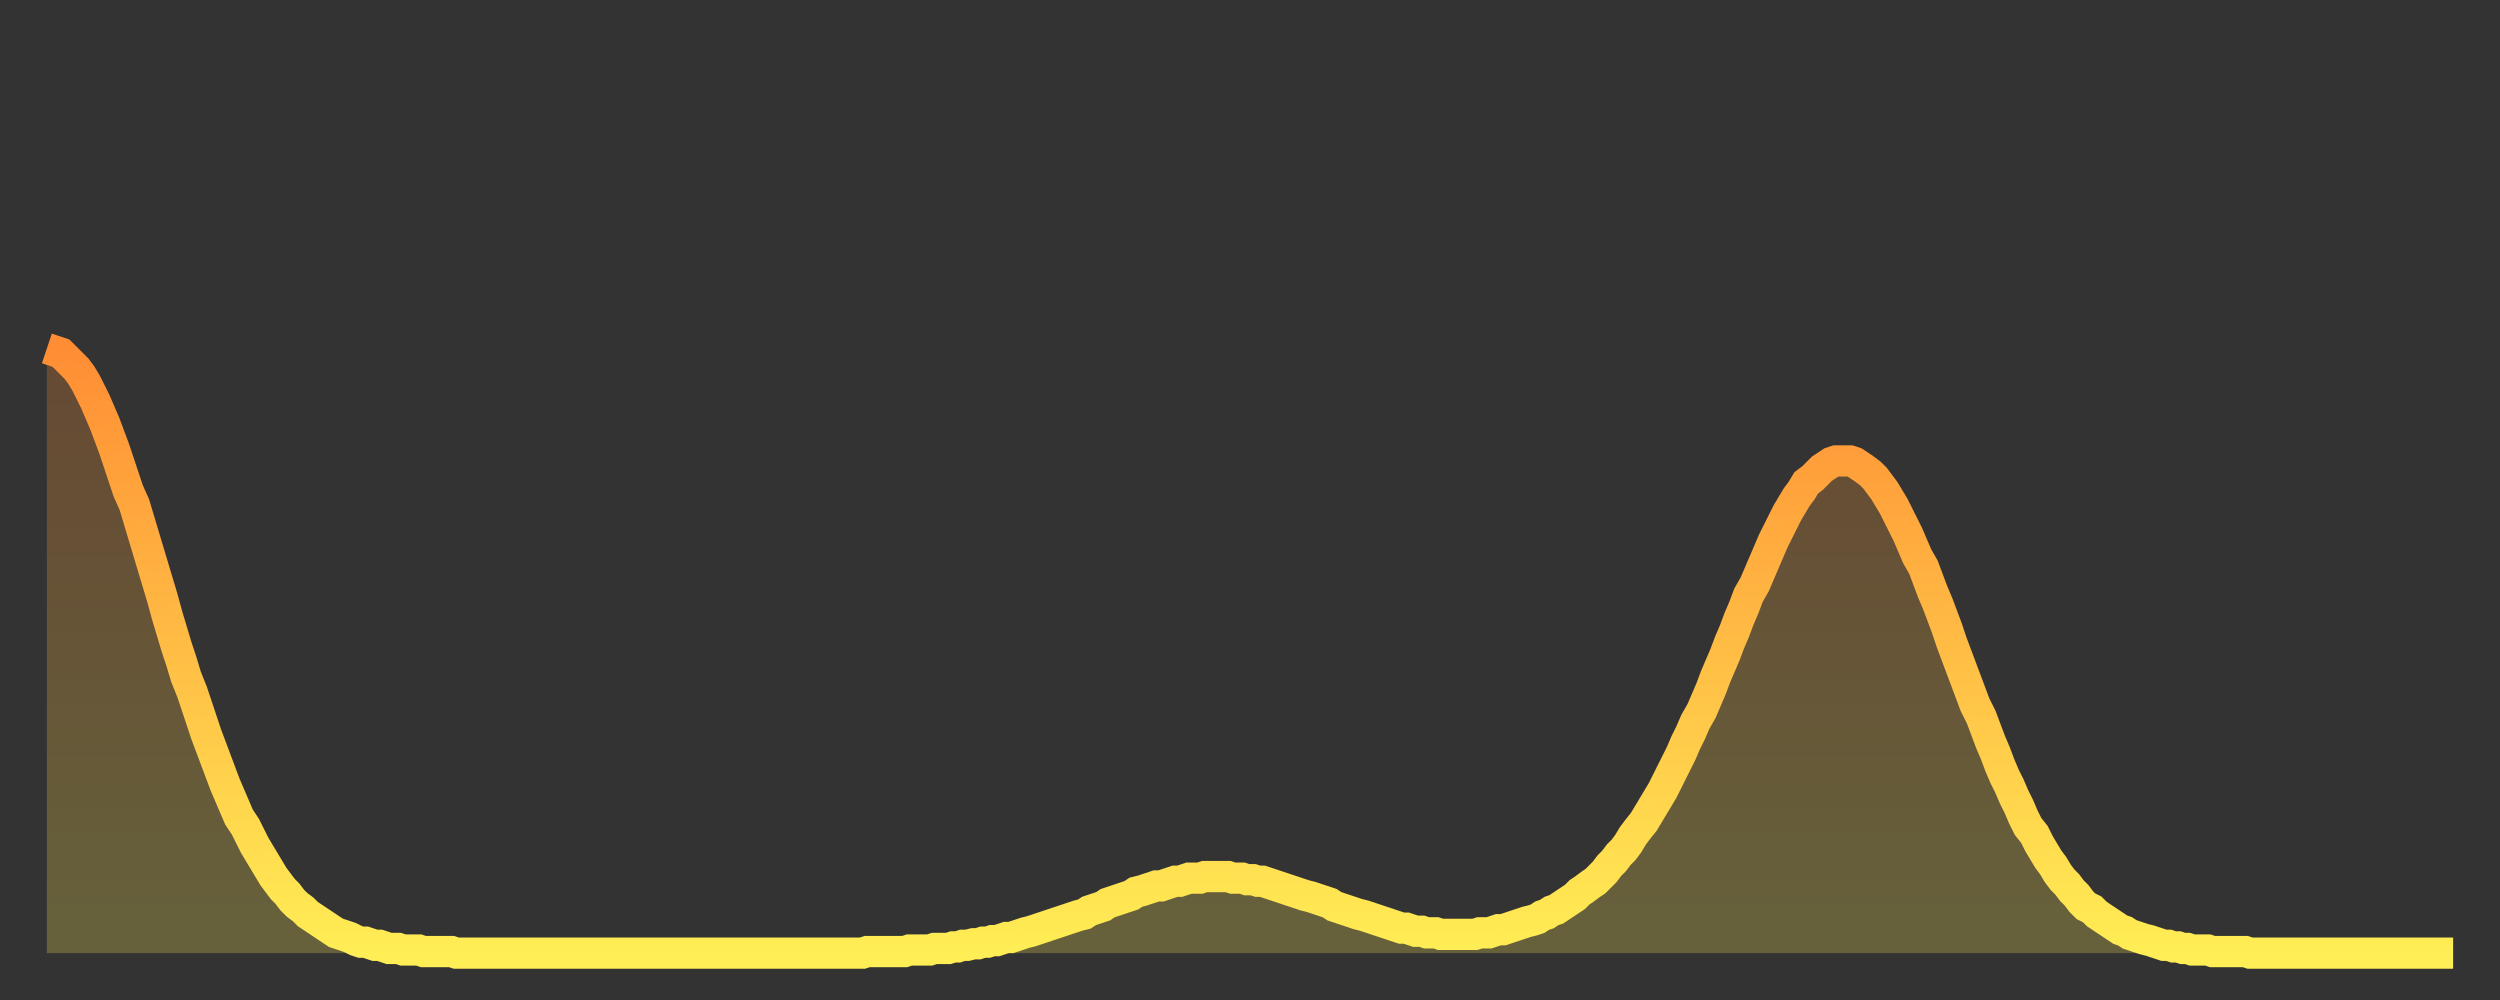
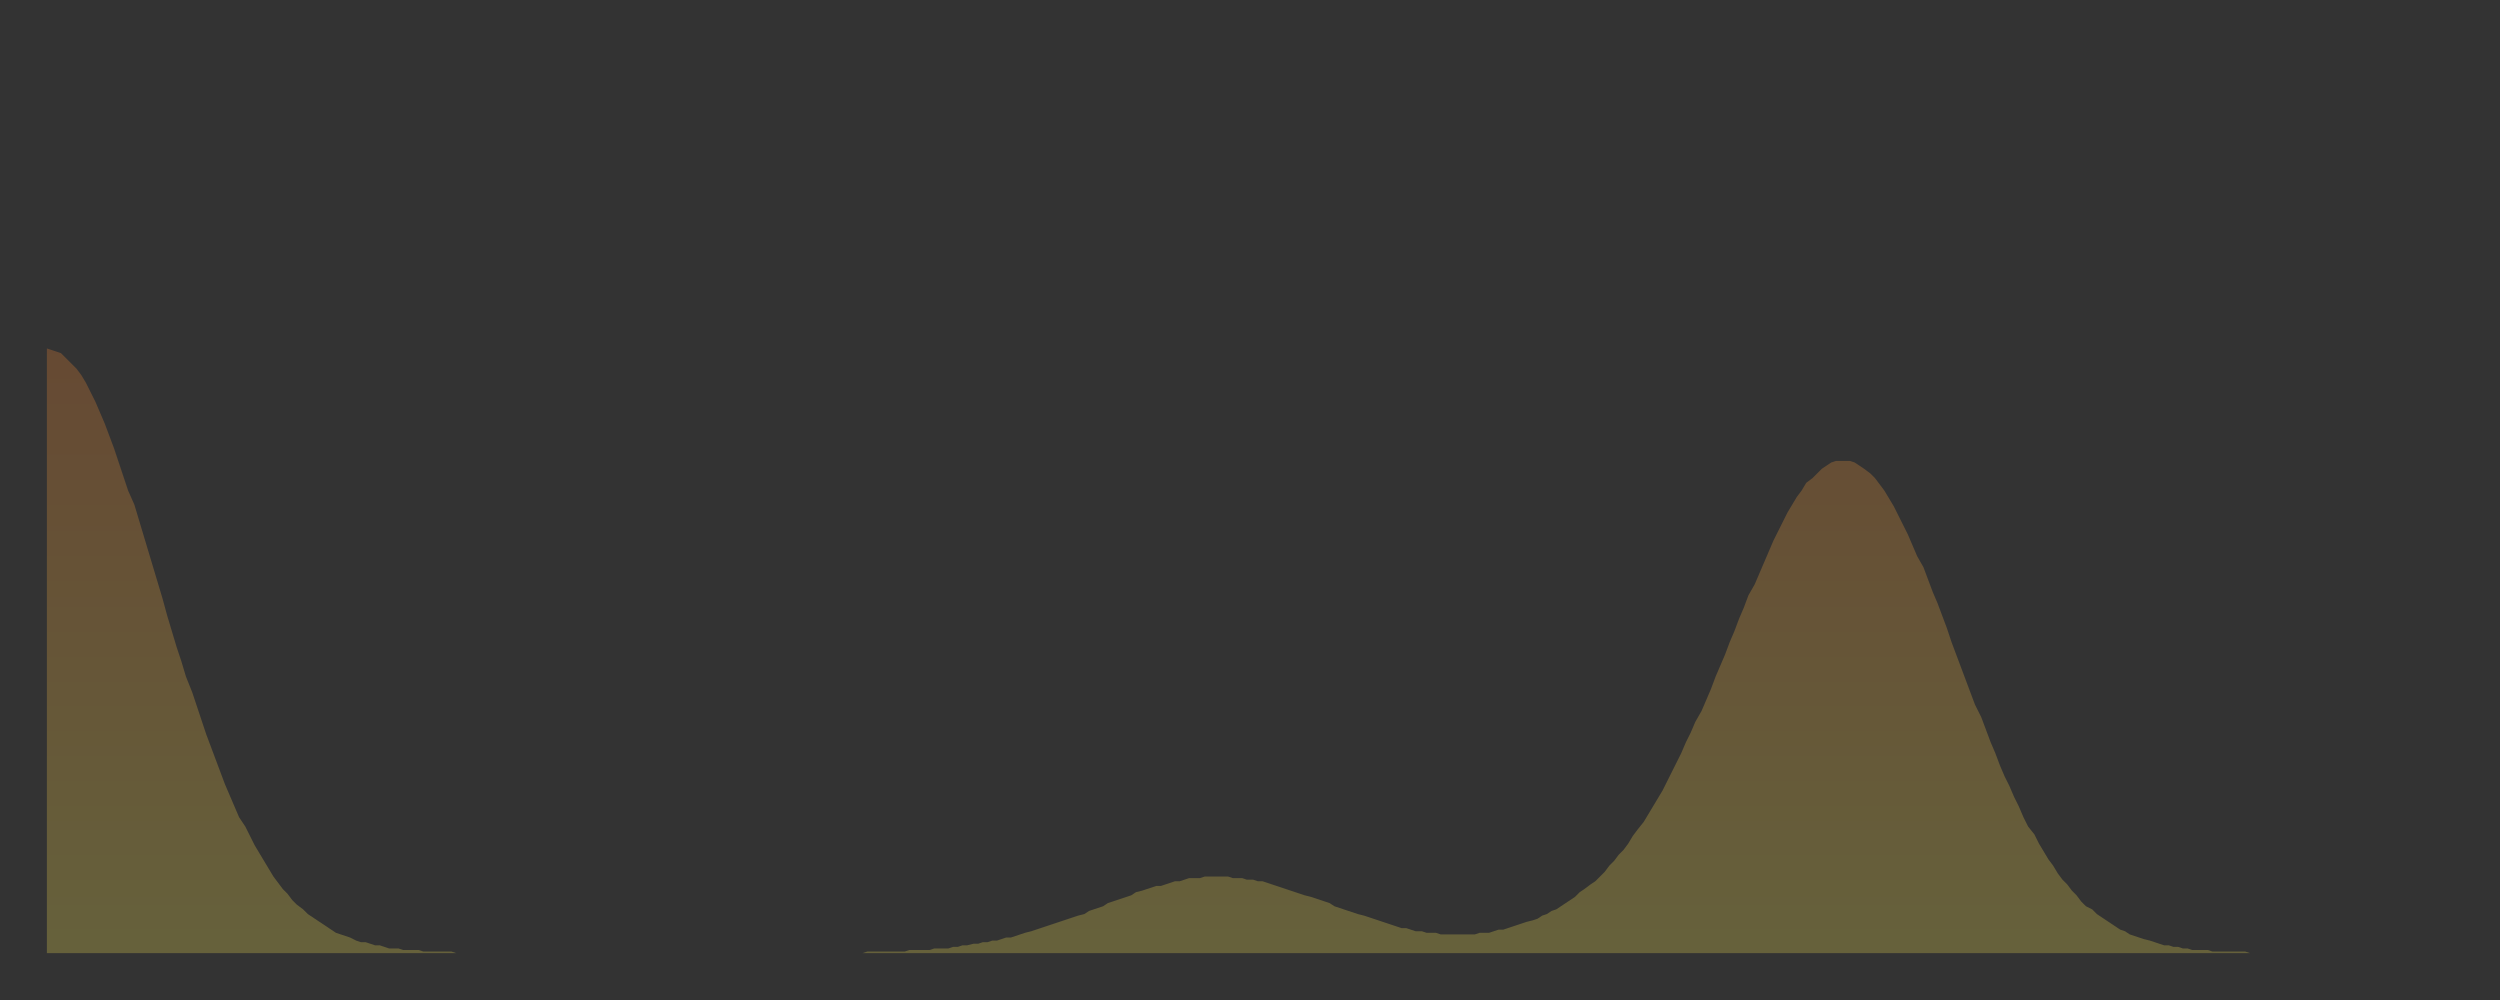
<svg xmlns="http://www.w3.org/2000/svg" baseProfile="full" height="64" version="1.1" width="160">
  <rect width="100%" height="100%" fill="#333333" stroke="none" />
  <defs>
    <linearGradient id="id307752" x1="0" x2="0" y1="0" y2="1">
      <stop offset="0%" stop-color="#ff8d34" />
      <stop offset="50%" stop-color="#ffbd45" />
      <stop offset="100%" stop-color="#ffee55" />
    </linearGradient>
  </defs>
  <g transform="translate(3,3)">
    <g>
-       <path d="M 0.0 19.3 L 0.3 19.4 0.6 19.5 0.9 19.6 1.2 19.9 1.5 20.2 1.9 20.6 2.2 21.0 2.5 21.5 2.8 22.1 3.1 22.7 3.4 23.4 3.7 24.1 4.0 24.9 4.3 25.7 4.6 26.6 4.9 27.5 5.2 28.4 5.6 29.3 5.9 30.3 6.2 31.3 6.5 32.3 6.8 33.3 7.1 34.3 7.4 35.3 7.7 36.4 8.0 37.4 8.3 38.4 8.6 39.3 8.9 40.3 9.3 41.3 9.6 42.2 9.9 43.1 10.2 44.0 10.5 44.8 10.8 45.6 11.1 46.4 11.4 47.2 11.7 47.9 12.0 48.6 12.3 49.3 12.7 49.9 13.0 50.5 13.3 51.1 13.6 51.6 13.9 52.1 14.2 52.6 14.5 53.1 14.8 53.5 15.1 53.9 15.4 54.2 15.7 54.6 16.0 54.9 16.4 55.2 16.7 55.5 17.0 55.7 17.3 55.9 17.6 56.1 17.9 56.3 18.2 56.5 18.5 56.7 18.8 56.8 19.1 56.9 19.4 57.0 19.8 57.2 20.1 57.3 20.4 57.3 20.7 57.4 21.0 57.5 21.3 57.5 21.6 57.6 21.9 57.7 22.2 57.7 22.5 57.7 22.8 57.8 23.1 57.8 23.5 57.8 23.8 57.8 24.1 57.9 24.4 57.9 24.7 57.9 25.0 57.9 25.3 57.9 25.6 57.9 25.9 57.9 26.2 58.0 26.5 58.0 26.8 58.0 27.2 58.0 27.5 58.0 27.8 58.0 28.1 58.0 28.4 58.0 28.7 58.0 29.0 58.0 29.3 58.0 29.6 58.0 29.9 58.0 30.2 58.0 30.6 58.0 30.9 58.0 31.2 58.0 31.5 58.0 31.8 58.0 32.1 58.0 32.4 58.0 32.7 58.0 33.0 58.0 33.3 58.0 33.6 58.0 33.9 58.0 34.3 58.0 34.6 58.0 34.9 58.0 35.2 58.0 35.5 58.0 35.8 58.0 36.1 58.0 36.4 58.0 36.7 58.0 37.0 58.0 37.3 58.0 37.7 58.0 38.0 58.0 38.3 58.0 38.6 58.0 38.9 58.0 39.2 58.0 39.5 58.0 39.8 58.0 40.1 58.0 40.4 58.0 40.7 58.0 41.0 58.0 41.4 58.0 41.7 58.0 42.0 58.0 42.3 58.0 42.6 58.0 42.9 58.0 43.2 58.0 43.5 58.0 43.8 58.0 44.1 58.0 44.4 58.0 44.7 58.0 45.1 58.0 45.4 58.0 45.7 58.0 46.0 58.0 46.3 58.0 46.6 58.0 46.9 58.0 47.2 58.0 47.5 58.0 47.8 58.0 48.1 58.0 48.5 58.0 48.8 58.0 49.1 58.0 49.4 58.0 49.7 58.0 50.0 58.0 50.3 58.0 50.6 58.0 50.9 58.0 51.2 58.0 51.5 58.0 51.8 58.0 52.2 58.0 52.5 57.9 52.8 57.9 53.1 57.9 53.4 57.9 53.7 57.9 54.0 57.9 54.3 57.9 54.6 57.9 54.9 57.9 55.2 57.8 55.6 57.8 55.9 57.8 56.2 57.8 56.5 57.8 56.8 57.7 57.1 57.7 57.4 57.7 57.7 57.7 58.0 57.6 58.3 57.6 58.6 57.5 58.9 57.5 59.3 57.4 59.6 57.4 59.9 57.3 60.2 57.3 60.5 57.2 60.8 57.2 61.1 57.1 61.4 57.0 61.7 57.0 62.0 56.9 62.3 56.8 62.6 56.7 63.0 56.6 63.3 56.5 63.6 56.4 63.9 56.3 64.2 56.2 64.5 56.1 64.8 56.0 65.1 55.9 65.4 55.8 65.7 55.7 66.0 55.6 66.4 55.5 66.7 55.3 67.0 55.2 67.3 55.1 67.6 55.0 67.9 54.8 68.2 54.7 68.5 54.6 68.8 54.5 69.1 54.4 69.4 54.3 69.7 54.1 70.1 54.0 70.4 53.9 70.7 53.8 71.0 53.7 71.3 53.7 71.6 53.6 71.9 53.5 72.2 53.4 72.5 53.4 72.8 53.3 73.1 53.2 73.5 53.2 73.8 53.2 74.1 53.1 74.4 53.1 74.7 53.1 75.0 53.1 75.3 53.1 75.6 53.1 75.9 53.2 76.2 53.2 76.5 53.2 76.8 53.3 77.2 53.3 77.5 53.4 77.8 53.4 78.1 53.5 78.4 53.6 78.7 53.7 79.0 53.8 79.3 53.9 79.6 54.0 79.9 54.1 80.2 54.2 80.5 54.3 80.9 54.4 81.2 54.5 81.5 54.6 81.8 54.7 82.1 54.8 82.4 55.0 82.7 55.1 83.0 55.2 83.3 55.3 83.6 55.4 83.9 55.5 84.3 55.6 84.6 55.7 84.9 55.8 85.2 55.9 85.5 56.0 85.8 56.1 86.1 56.2 86.4 56.3 86.7 56.4 87.0 56.4 87.3 56.5 87.6 56.6 88.0 56.6 88.3 56.7 88.6 56.7 88.9 56.7 89.2 56.8 89.5 56.8 89.8 56.8 90.1 56.8 90.4 56.8 90.7 56.8 91.0 56.8 91.4 56.8 91.7 56.7 92.0 56.7 92.3 56.7 92.6 56.6 92.9 56.5 93.2 56.5 93.5 56.4 93.8 56.3 94.1 56.2 94.4 56.1 94.7 56.0 95.1 55.9 95.4 55.8 95.7 55.6 96.0 55.5 96.3 55.3 96.6 55.2 96.9 55.0 97.2 54.8 97.5 54.6 97.8 54.4 98.1 54.1 98.4 53.9 98.8 53.6 99.1 53.4 99.4 53.1 99.7 52.8 100.0 52.4 100.3 52.1 100.6 51.7 100.9 51.4 101.2 51.0 101.5 50.5 101.8 50.1 102.2 49.6 102.5 49.1 102.8 48.6 103.1 48.1 103.4 47.6 103.7 47.0 104.0 46.4 104.3 45.8 104.6 45.2 104.9 44.5 105.2 43.9 105.5 43.2 105.9 42.5 106.2 41.8 106.5 41.1 106.8 40.3 107.1 39.6 107.4 38.9 107.7 38.1 108.0 37.4 108.3 36.6 108.6 35.9 108.9 35.1 109.3 34.4 109.6 33.7 109.9 33.0 110.2 32.3 110.5 31.6 110.8 31.0 111.1 30.4 111.4 29.8 111.7 29.3 112.0 28.8 112.3 28.4 112.6 27.9 113.0 27.6 113.3 27.3 113.6 27.0 113.9 26.8 114.2 26.6 114.5 26.5 114.8 26.5 115.1 26.5 115.4 26.5 115.7 26.6 116.0 26.8 116.3 27.0 116.7 27.3 117.0 27.6 117.3 28.0 117.6 28.4 117.9 28.9 118.2 29.4 118.5 30.0 118.8 30.6 119.1 31.2 119.4 31.9 119.7 32.6 120.1 33.3 120.4 34.1 120.7 34.9 121.0 35.6 121.3 36.4 121.6 37.2 121.9 38.1 122.2 38.9 122.5 39.7 122.8 40.5 123.1 41.3 123.4 42.1 123.8 42.9 124.1 43.7 124.4 44.5 124.7 45.2 125.0 46.0 125.3 46.7 125.6 47.3 125.9 48.0 126.2 48.6 126.5 49.3 126.8 49.9 127.2 50.4 127.5 51.0 127.8 51.5 128.1 52.0 128.4 52.4 128.7 52.9 129.0 53.3 129.3 53.6 129.6 54.0 129.9 54.3 130.2 54.7 130.5 55.0 130.9 55.2 131.2 55.5 131.5 55.7 131.8 55.9 132.1 56.1 132.4 56.3 132.7 56.5 133.0 56.6 133.3 56.8 133.6 56.9 133.9 57.0 134.2 57.1 134.6 57.2 134.9 57.3 135.2 57.4 135.5 57.5 135.8 57.5 136.1 57.6 136.4 57.6 136.7 57.7 137.0 57.7 137.3 57.8 137.6 57.8 138.0 57.8 138.3 57.8 138.6 57.9 138.9 57.9 139.2 57.9 139.5 57.9 139.8 57.9 140.1 57.9 140.4 57.9 140.7 57.9 141.0 58.0 141.3 58.0 141.7 58.0 142.0 58.0 142.3 58.0 142.6 58.0 142.9 58.0 143.2 58.0 143.5 58.0 143.8 58.0 144.1 58.0 144.4 58.0 144.7 58.0 145.1 58.0 145.4 58.0 145.7 58.0 146.0 58.0 146.3 58.0 146.6 58.0 146.9 58.0 147.2 58.0 147.5 58.0 147.8 58.0 148.1 58.0 148.4 58.0 148.8 58.0 149.1 58.0 149.4 58.0 149.7 58.0 150.0 58.0 150.3 58.0 150.6 58.0 150.9 58.0 151.2 58.0 151.5 58.0 151.8 58.0 152.1 58.0 152.5 58.0 152.8 58.0 153.1 58.0 153.4 58.0 153.7 58.0 154.0 58.0" fill="none" id="graph-curve" opacity="1" stroke="url(#id307752)" stroke-width="2" />
      <path d="M 0 58 L 0.0 19.3 0.3 19.4 0.6 19.5 0.9 19.6 1.2 19.9 1.5 20.2 1.9 20.6 2.2 21.0 2.5 21.5 2.8 22.1 3.1 22.7 3.4 23.4 3.7 24.1 4.0 24.9 4.3 25.7 4.6 26.6 4.9 27.5 5.2 28.4 5.6 29.3 5.9 30.3 6.2 31.3 6.5 32.3 6.8 33.3 7.1 34.3 7.4 35.3 7.7 36.4 8.0 37.4 8.3 38.4 8.6 39.3 8.9 40.3 9.3 41.3 9.6 42.2 9.9 43.1 10.2 44.0 10.5 44.8 10.8 45.6 11.1 46.4 11.4 47.2 11.7 47.9 12.0 48.6 12.3 49.3 12.7 49.9 13.0 50.5 13.3 51.1 13.6 51.6 13.9 52.1 14.2 52.6 14.5 53.1 14.8 53.5 15.1 53.9 15.4 54.2 15.7 54.6 16.0 54.9 16.4 55.2 16.7 55.5 17.0 55.7 17.3 55.9 17.6 56.1 17.9 56.3 18.2 56.5 18.5 56.7 18.8 56.8 19.1 56.9 19.4 57.0 19.8 57.2 20.1 57.3 20.4 57.3 20.7 57.4 21.0 57.5 21.3 57.5 21.6 57.6 21.9 57.7 22.2 57.7 22.5 57.7 22.8 57.8 23.1 57.8 23.5 57.8 23.8 57.8 24.1 57.9 24.4 57.9 24.7 57.9 25.0 57.9 25.3 57.9 25.6 57.9 25.9 57.9 26.2 58.0 26.5 58.0 26.8 58.0 27.2 58.0 27.5 58.0 27.8 58.0 28.1 58.0 28.4 58.0 28.7 58.0 29.0 58.0 29.3 58.0 29.6 58.0 29.9 58.0 30.2 58.0 30.6 58.0 30.9 58.0 31.2 58.0 31.5 58.0 31.8 58.0 32.1 58.0 32.4 58.0 32.7 58.0 33.0 58.0 33.3 58.0 33.6 58.0 33.9 58.0 34.3 58.0 34.6 58.0 34.9 58.0 35.2 58.0 35.5 58.0 35.8 58.0 36.1 58.0 36.4 58.0 36.7 58.0 37.0 58.0 37.3 58.0 37.7 58.0 38.0 58.0 38.3 58.0 38.6 58.0 38.9 58.0 39.2 58.0 39.5 58.0 39.8 58.0 40.1 58.0 40.4 58.0 40.7 58.0 41.0 58.0 41.4 58.0 41.7 58.0 42.0 58.0 42.3 58.0 42.6 58.0 42.9 58.0 43.2 58.0 43.5 58.0 43.8 58.0 44.1 58.0 44.4 58.0 44.7 58.0 45.1 58.0 45.4 58.0 45.7 58.0 46.0 58.0 46.3 58.0 46.6 58.0 46.9 58.0 47.2 58.0 47.5 58.0 47.8 58.0 48.1 58.0 48.5 58.0 48.8 58.0 49.1 58.0 49.4 58.0 49.7 58.0 50.0 58.0 50.3 58.0 50.6 58.0 50.9 58.0 51.2 58.0 51.5 58.0 51.8 58.0 52.2 58.0 52.5 57.9 52.8 57.9 53.1 57.9 53.4 57.9 53.7 57.9 54.0 57.9 54.3 57.9 54.6 57.9 54.9 57.9 55.2 57.8 55.6 57.8 55.9 57.8 56.2 57.8 56.5 57.8 56.8 57.7 57.1 57.7 57.4 57.7 57.7 57.7 58.0 57.6 58.3 57.6 58.6 57.5 58.9 57.5 59.3 57.4 59.6 57.4 59.9 57.3 60.2 57.3 60.5 57.2 60.8 57.2 61.1 57.1 61.4 57.0 61.7 57.0 62.0 56.9 62.3 56.8 62.6 56.7 63.0 56.6 63.3 56.5 63.6 56.4 63.9 56.3 64.2 56.2 64.5 56.1 64.8 56.0 65.1 55.9 65.4 55.8 65.7 55.7 66.0 55.6 66.4 55.5 66.7 55.3 67.0 55.2 67.3 55.1 67.6 55.0 67.9 54.8 68.2 54.7 68.5 54.6 68.8 54.5 69.1 54.4 69.4 54.3 69.7 54.1 70.1 54.0 70.4 53.9 70.7 53.8 71.0 53.7 71.3 53.7 71.6 53.6 71.9 53.5 72.2 53.4 72.5 53.4 72.8 53.3 73.1 53.2 73.5 53.2 73.8 53.2 74.1 53.1 74.4 53.1 74.7 53.1 75.0 53.1 75.3 53.1 75.6 53.1 75.9 53.2 76.2 53.2 76.5 53.2 76.8 53.3 77.2 53.3 77.5 53.4 77.8 53.4 78.1 53.5 78.4 53.6 78.7 53.7 79.0 53.8 79.3 53.9 79.6 54.0 79.9 54.1 80.2 54.2 80.5 54.3 80.9 54.4 81.2 54.5 81.5 54.6 81.8 54.7 82.1 54.8 82.4 55.0 82.7 55.1 83.0 55.2 83.3 55.3 83.6 55.4 83.9 55.5 84.3 55.6 84.6 55.7 84.9 55.8 85.2 55.9 85.5 56.0 85.8 56.1 86.1 56.2 86.4 56.3 86.7 56.4 87.0 56.4 87.3 56.5 87.6 56.6 88.0 56.6 88.3 56.7 88.6 56.7 88.9 56.7 89.2 56.8 89.5 56.8 89.8 56.8 90.1 56.8 90.4 56.8 90.7 56.8 91.0 56.8 91.4 56.8 91.7 56.7 92.0 56.7 92.3 56.7 92.6 56.6 92.9 56.5 93.2 56.5 93.5 56.4 93.8 56.3 94.1 56.2 94.4 56.1 94.7 56.0 95.1 55.9 95.4 55.8 95.7 55.6 96.0 55.5 96.3 55.3 96.6 55.2 96.9 55.0 97.2 54.8 97.5 54.6 97.8 54.4 98.1 54.1 98.4 53.9 98.8 53.6 99.1 53.4 99.4 53.1 99.7 52.8 100.0 52.4 100.3 52.1 100.6 51.7 100.9 51.4 101.2 51.0 101.5 50.5 101.8 50.1 102.2 49.6 102.5 49.1 102.8 48.6 103.1 48.1 103.4 47.6 103.7 47.0 104.0 46.4 104.3 45.8 104.6 45.2 104.9 44.5 105.2 43.9 105.5 43.2 105.9 42.5 106.2 41.8 106.5 41.1 106.8 40.3 107.1 39.6 107.4 38.9 107.7 38.1 108.0 37.4 108.3 36.6 108.6 35.9 108.9 35.1 109.3 34.4 109.6 33.7 109.9 33.0 110.2 32.3 110.5 31.6 110.8 31.0 111.1 30.4 111.4 29.8 111.7 29.3 112.0 28.8 112.3 28.4 112.6 27.9 113.0 27.6 113.3 27.3 113.6 27.0 113.9 26.8 114.2 26.6 114.5 26.5 114.8 26.5 115.1 26.5 115.4 26.5 115.7 26.6 116.0 26.8 116.3 27.0 116.7 27.3 117.0 27.6 117.3 28.0 117.6 28.4 117.9 28.9 118.2 29.4 118.5 30.0 118.8 30.6 119.1 31.2 119.4 31.9 119.7 32.6 120.1 33.3 120.4 34.1 120.7 34.9 121.0 35.6 121.3 36.4 121.6 37.2 121.9 38.1 122.2 38.9 122.5 39.7 122.8 40.5 123.1 41.3 123.4 42.1 123.8 42.9 124.1 43.7 124.4 44.5 124.7 45.2 125.0 46.0 125.3 46.7 125.6 47.3 125.9 48.0 126.2 48.6 126.5 49.3 126.8 49.9 127.2 50.4 127.5 51.0 127.8 51.5 128.1 52.0 128.4 52.4 128.7 52.9 129.0 53.3 129.3 53.6 129.6 54.0 129.9 54.3 130.2 54.7 130.5 55.0 130.9 55.2 131.2 55.5 131.5 55.7 131.8 55.9 132.1 56.1 132.4 56.3 132.7 56.5 133.0 56.6 133.3 56.8 133.6 56.9 133.9 57.0 134.2 57.1 134.6 57.2 134.9 57.3 135.2 57.4 135.5 57.5 135.8 57.5 136.1 57.6 136.4 57.6 136.7 57.7 137.0 57.7 137.3 57.8 137.6 57.8 138.0 57.8 138.3 57.8 138.6 57.9 138.9 57.9 139.2 57.9 139.5 57.9 139.8 57.9 140.1 57.9 140.4 57.9 140.7 57.9 141.0 58.0 141.3 58.0 141.7 58.0 142.0 58.0 142.3 58.0 142.6 58.0 142.9 58.0 143.2 58.0 143.5 58.0 143.8 58.0 144.1 58.0 144.4 58.0 144.7 58.0 145.1 58.0 145.4 58.0 145.7 58.0 146.0 58.0 146.3 58.0 146.6 58.0 146.9 58.0 147.2 58.0 147.5 58.0 147.8 58.0 148.1 58.0 148.4 58.0 148.8 58.0 149.1 58.0 149.4 58.0 149.7 58.0 150.0 58.0 150.3 58.0 150.6 58.0 150.9 58.0 151.2 58.0 151.5 58.0 151.8 58.0 152.1 58.0 152.5 58.0 152.8 58.0 153.1 58.0 153.4 58.0 153.7 58.0 154.0 58.0 154 58" fill="url(#id307752)" fill-opacity=".25" id="graph-shadow" />
    </g>
  </g>
</svg>